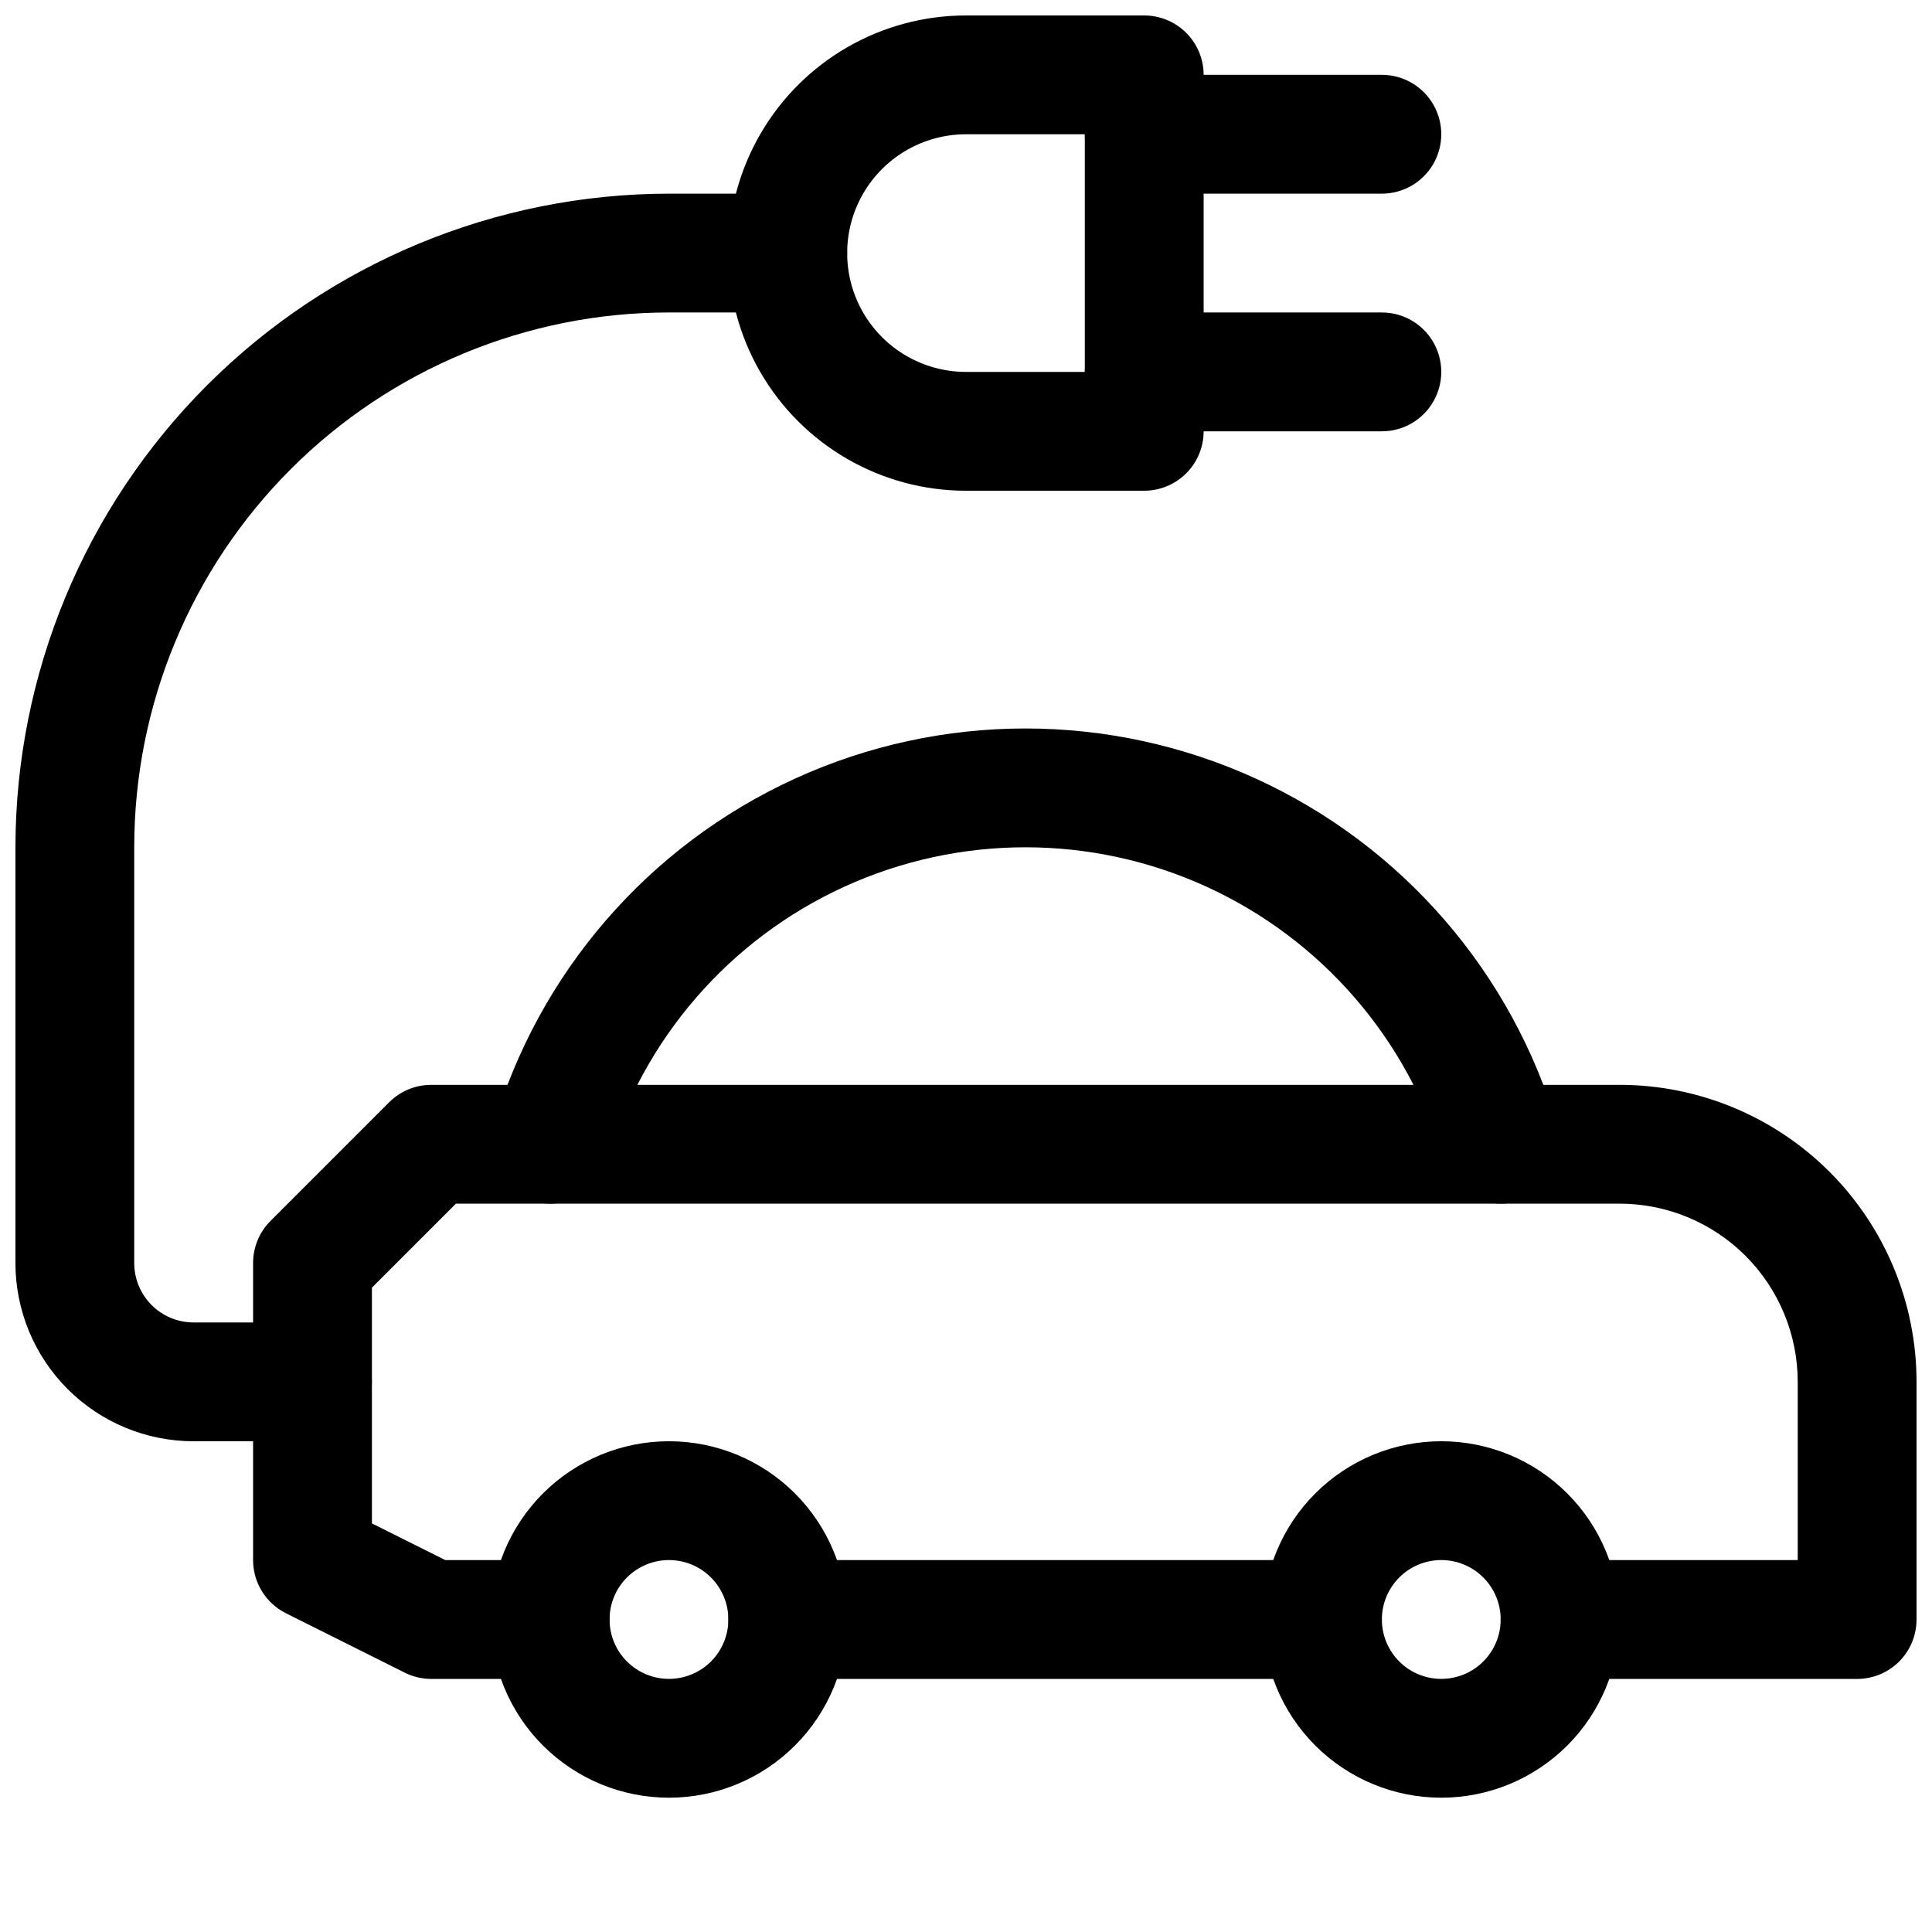
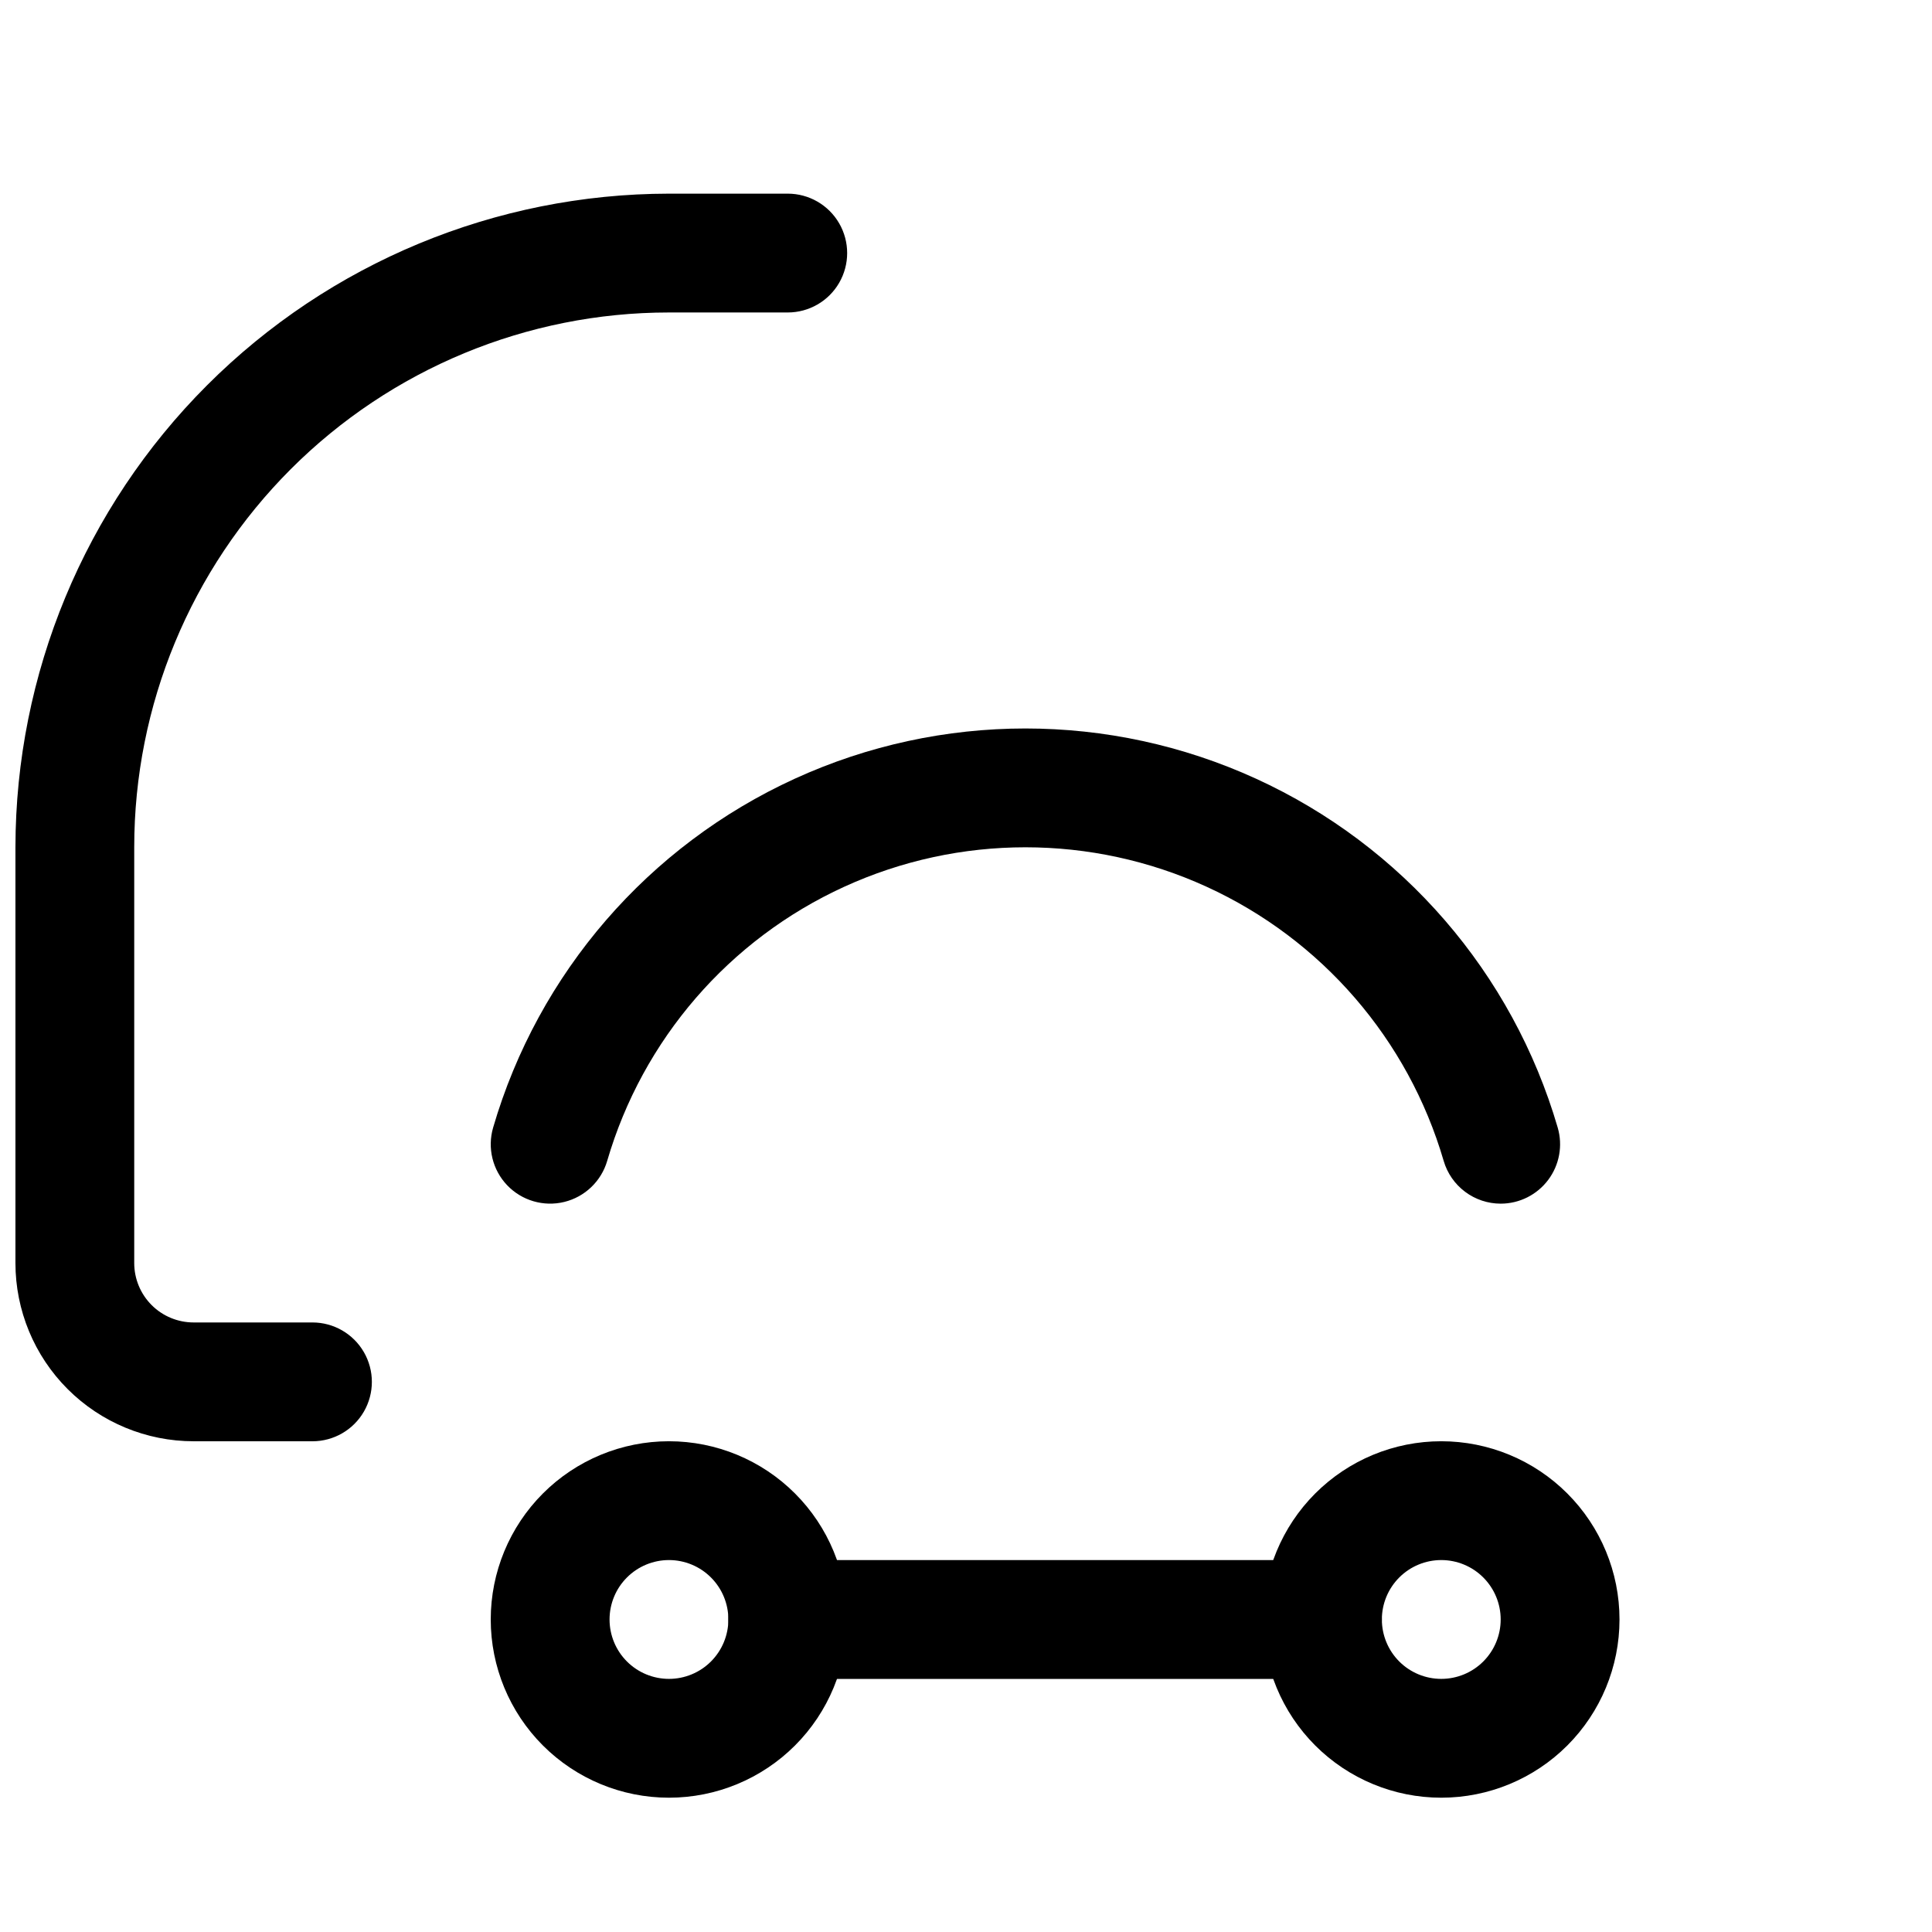
<svg xmlns="http://www.w3.org/2000/svg" width="800px" height="800px" version="1.1" viewBox="144 144 512 512">
  <defs>
    <clipPath id="c">
-       <path d="m211 431h440.9v158h-440.9z" />
-     </clipPath>
+       </clipPath>
    <clipPath id="b">
      <path d="m337 148.09h126v126.91h-126z" />
    </clipPath>
    <clipPath id="a">
      <path d="m148.09 195h220.91v331h-220.91z" />
    </clipPath>
  </defs>
  <path d="m321.28 620.41c-12.527 0-24.539-4.977-33.398-13.832-8.855-8.859-13.832-20.871-13.832-33.398s4.977-24.539 13.832-33.398c8.859-8.859 20.871-13.836 33.398-13.836s24.543 4.977 33.398 13.836c8.859 8.859 13.836 20.871 13.836 33.398s-4.977 24.539-13.836 33.398c-8.855 8.855-20.871 13.832-33.398 13.832zm0-62.977c-4.176 0-8.18 1.66-11.133 4.613s-4.609 6.957-4.609 11.133c0 4.176 1.656 8.18 4.609 11.133s6.957 4.609 11.133 4.609c4.176 0 8.18-1.656 11.133-4.609s4.613-6.957 4.613-11.133c0-4.176-1.66-8.18-4.613-11.133s-6.957-4.613-11.133-4.613z" />
  <path d="m525.95 620.41c-12.523 0-24.539-4.977-33.398-13.832-8.855-8.859-13.832-20.871-13.832-33.398s4.977-24.539 13.832-33.398c8.859-8.859 20.875-13.836 33.398-13.836 12.527 0 24.543 4.977 33.398 13.836 8.859 8.859 13.836 20.871 13.836 33.398s-4.977 24.539-13.836 33.398c-8.855 8.855-20.871 13.832-33.398 13.832zm0-62.977c-4.176 0-8.18 1.66-11.133 4.613-2.949 2.953-4.609 6.957-4.609 11.133 0 4.176 1.66 8.18 4.609 11.133 2.953 2.953 6.957 4.609 11.133 4.609s8.184-1.656 11.133-4.609c2.953-2.953 4.613-6.957 4.613-11.133 0-4.176-1.66-8.18-4.613-11.133-2.949-2.953-6.957-4.613-11.133-4.613z" />
  <g clip-path="url(#c)">
-     <path d="m636.16 588.93h-78.723c-5.625 0-10.82-3-13.633-7.871-2.812-4.871-2.812-10.871 0-15.742s8.008-7.875 13.633-7.875h62.977v-47.23c0-12.527-4.977-24.539-13.832-33.398-8.859-8.859-20.871-13.832-33.398-13.832h-308.36l-22.262 22.262v62.473l19.461 9.727h27.77c5.625 0 10.824 3.004 13.637 7.875s2.812 10.871 0 15.742c-2.812 4.871-8.012 7.871-13.637 7.871h-31.488c-2.449 0-4.863-0.57-7.051-1.668l-31.488-15.742c-2.613-1.309-4.809-3.32-6.344-5.805-1.535-2.488-2.348-5.352-2.348-8.273v-78.719c-0.008-4.18 1.645-8.188 4.598-11.148l31.488-31.488c2.957-2.949 6.969-4.602 11.145-4.594h314.88c20.879 0 40.898 8.293 55.664 23.055 14.762 14.762 23.055 34.785 23.055 55.664v62.977c0 4.176-1.656 8.18-4.609 11.133s-6.957 4.609-11.133 4.609z" />
-   </g>
+     </g>
  <path d="m494.46 588.93h-141.7c-5.625 0-10.82-3-13.633-7.871-2.812-4.871-2.812-10.871 0-15.742s8.008-7.875 13.633-7.875h141.7c5.625 0 10.824 3.004 13.637 7.875s2.812 10.871 0 15.742c-2.812 4.871-8.012 7.871-13.637 7.871z" />
  <path d="m541.7 462.98c-3.406 0-6.723-1.105-9.445-3.152-2.727-2.043-4.715-4.914-5.668-8.184-9.398-32.188-32.328-58.699-62.82-72.645-30.496-13.945-65.543-13.945-96.039 0-30.492 13.945-53.418 40.457-62.816 72.645-1.578 5.398-5.914 9.547-11.375 10.883-5.465 1.336-11.227-0.344-15.117-4.406-3.887-4.066-5.312-9.895-3.738-15.293 11.961-40.969 41.137-74.715 79.949-92.465 38.812-17.746 83.422-17.746 122.23 0 38.812 17.75 67.988 51.496 79.949 92.465 1.387 4.754 0.453 9.887-2.519 13.852-2.973 3.965-7.637 6.301-12.594 6.301z" />
  <g clip-path="url(#b)">
-     <path d="m447.23 274.05h-47.23c-22.5 0-43.289-12.004-54.539-31.488s-11.25-43.492 0-62.977 32.039-31.488 54.539-31.488h47.23c4.176 0 8.18 1.66 11.133 4.609 2.953 2.953 4.613 6.961 4.613 11.133v94.465c0 4.176-1.66 8.18-4.613 11.133s-6.957 4.613-11.133 4.613zm-47.23-94.465c-11.25 0-21.645 6-27.27 15.742-5.625 9.742-5.625 21.746 0 31.488s16.02 15.746 27.27 15.746h31.488v-62.977z" />
-   </g>
-   <path d="m510.21 195.32h-62.977c-5.625 0-10.82-3-13.633-7.871s-2.812-10.871 0-15.742c2.812-4.871 8.008-7.875 13.633-7.875h62.977c5.625 0 10.82 3.004 13.633 7.875 2.812 4.871 2.812 10.871 0 15.742s-8.008 7.871-13.633 7.871z" />
-   <path d="m510.21 258.3h-62.977c-5.625 0-10.82-3-13.633-7.871-2.812-4.871-2.812-10.871 0-15.742s8.008-7.875 13.633-7.875h62.977c5.625 0 10.82 3.004 13.633 7.875s2.812 10.871 0 15.742c-2.812 4.871-8.008 7.871-13.633 7.871z" />
+     </g>
  <g clip-path="url(#a)">
    <path d="m226.81 525.95h-31.488c-12.523 0-24.539-4.973-33.398-13.832-8.855-8.859-13.832-20.871-13.832-33.398v-110.21c0.051-45.918 18.312-89.938 50.781-122.41 32.465-32.469 76.488-50.73 122.4-50.781h31.488c5.625 0 10.824 3.004 13.637 7.875 2.812 4.871 2.812 10.871 0 15.742s-8.012 7.871-13.637 7.871h-31.488c-37.578 0-73.621 14.93-100.2 41.504-26.57 26.574-41.5 62.613-41.5 100.2v110.21c0 4.176 1.66 8.18 4.609 11.133 2.953 2.953 6.957 4.609 11.133 4.609h31.488c5.625 0 10.824 3.004 13.637 7.875 2.812 4.871 2.812 10.871 0 15.742s-8.012 7.871-13.637 7.871z" />
  </g>
</svg>